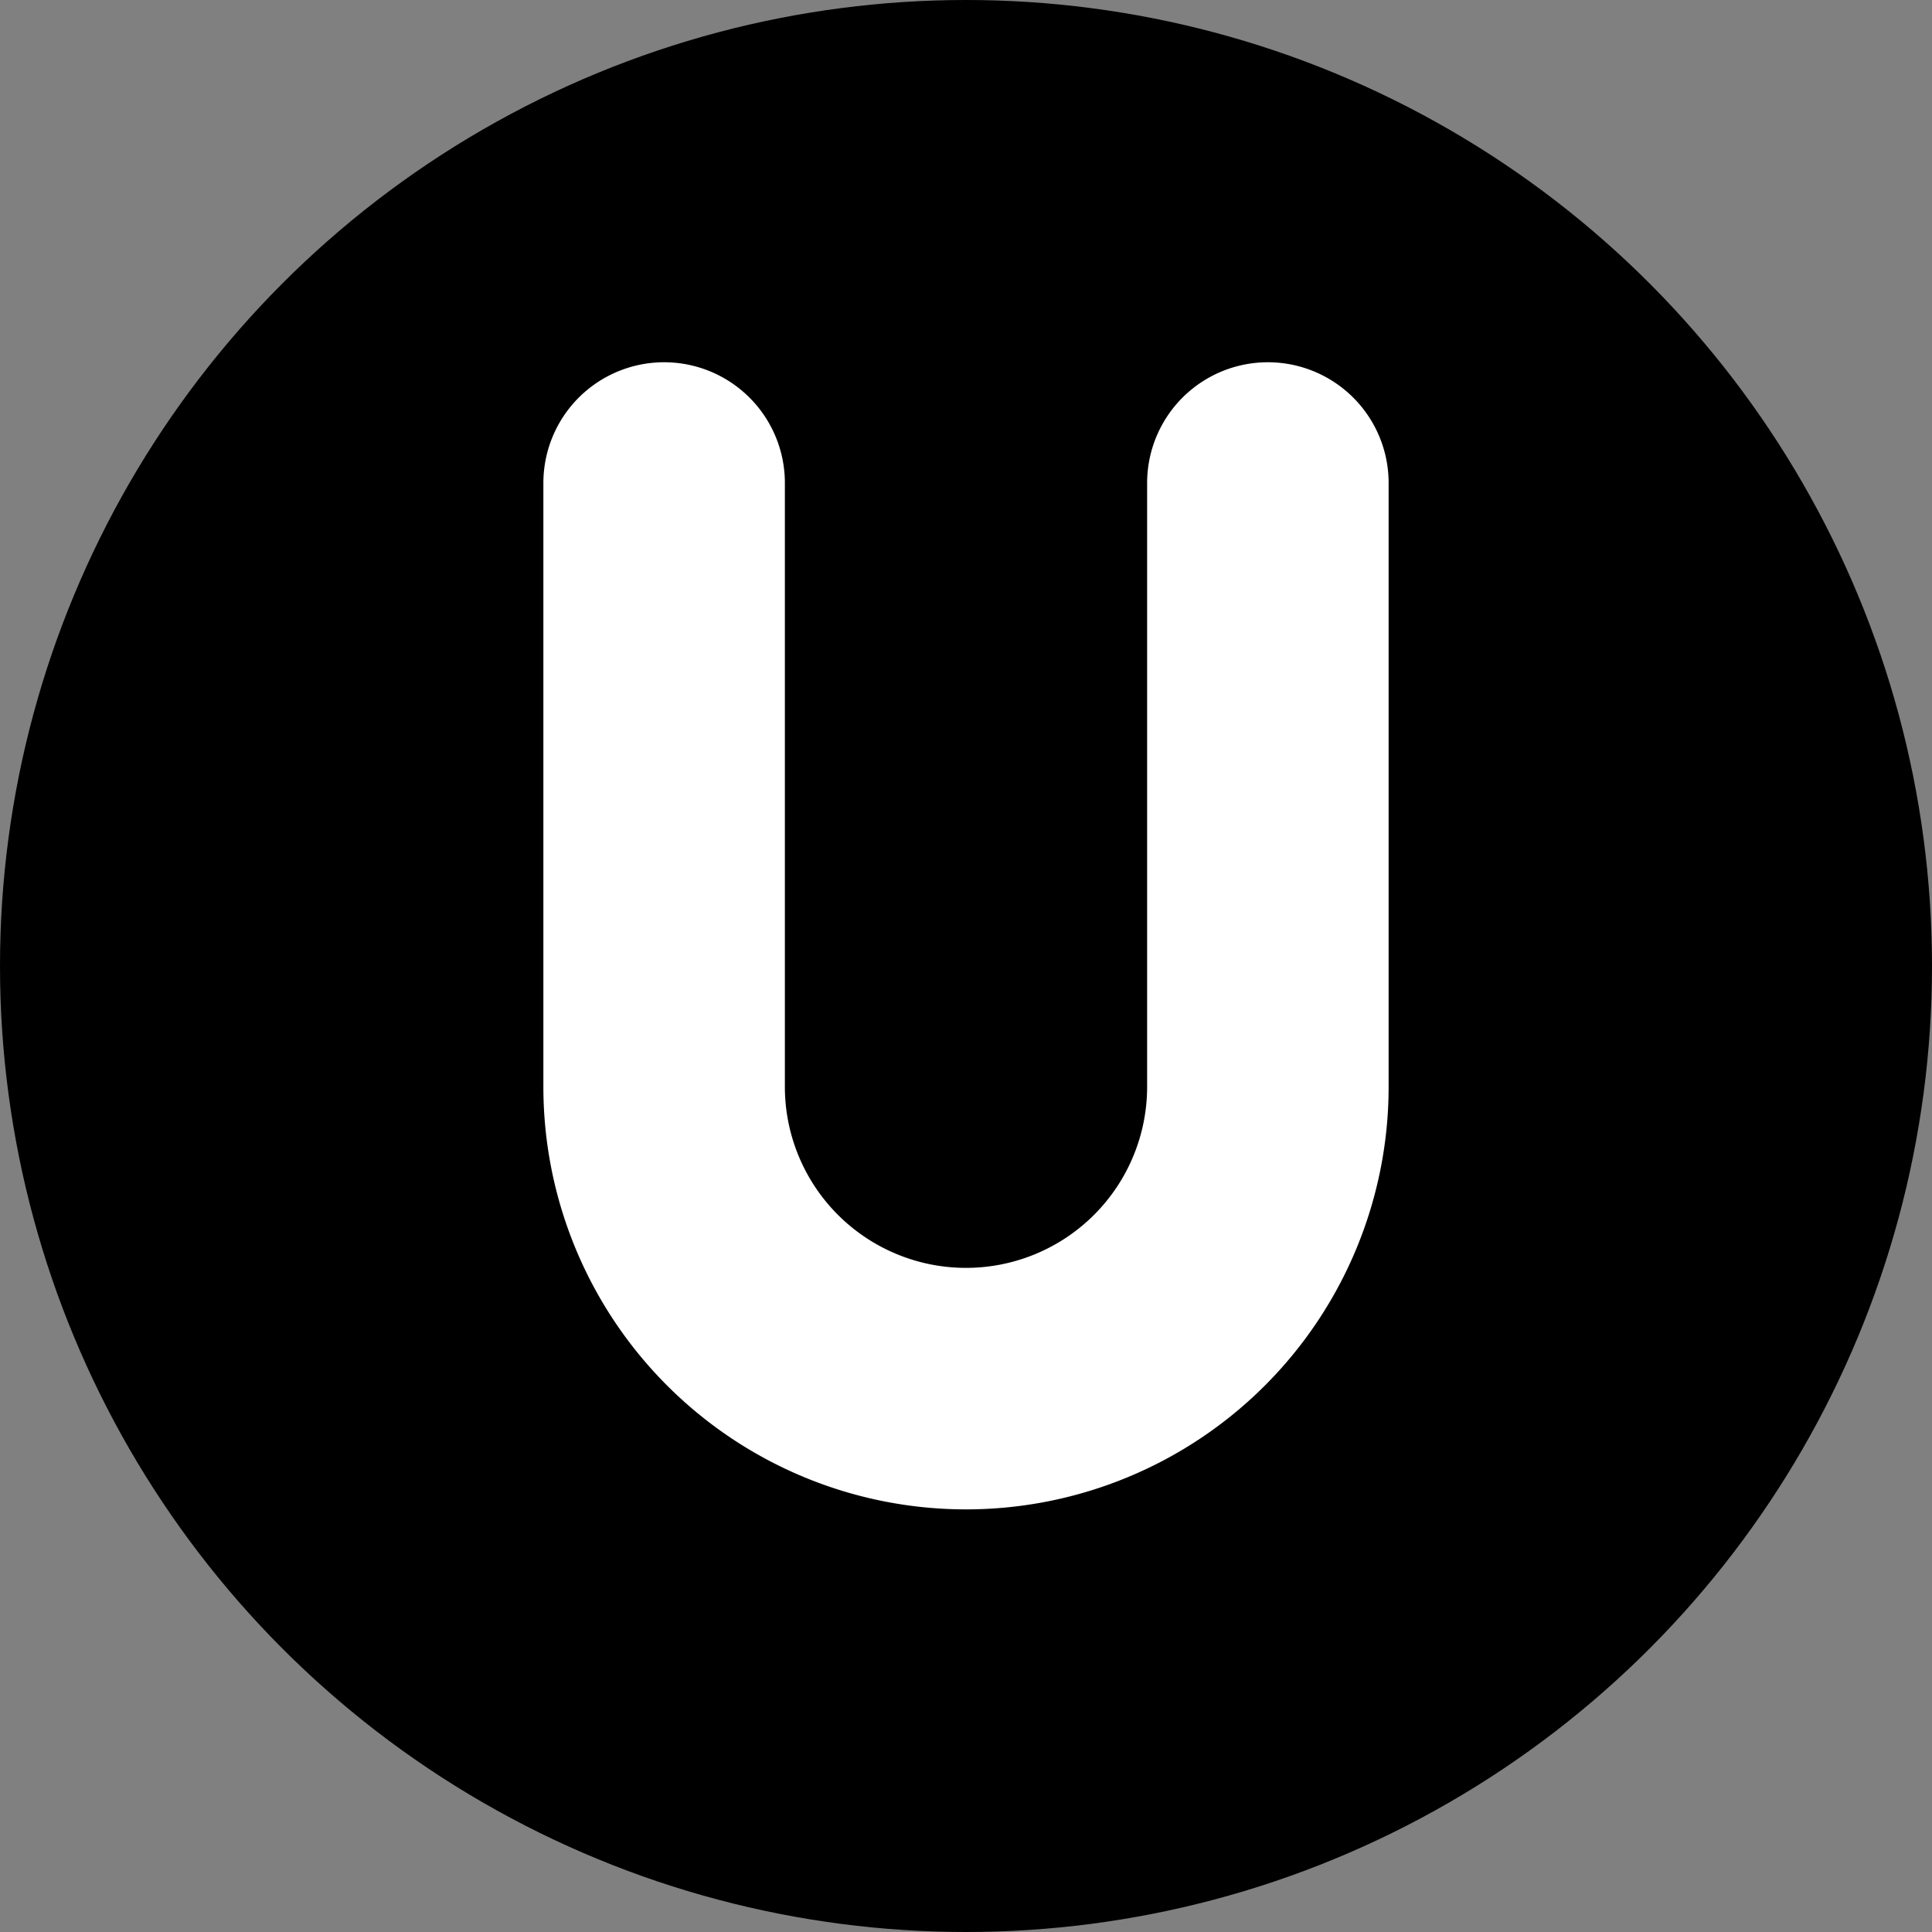
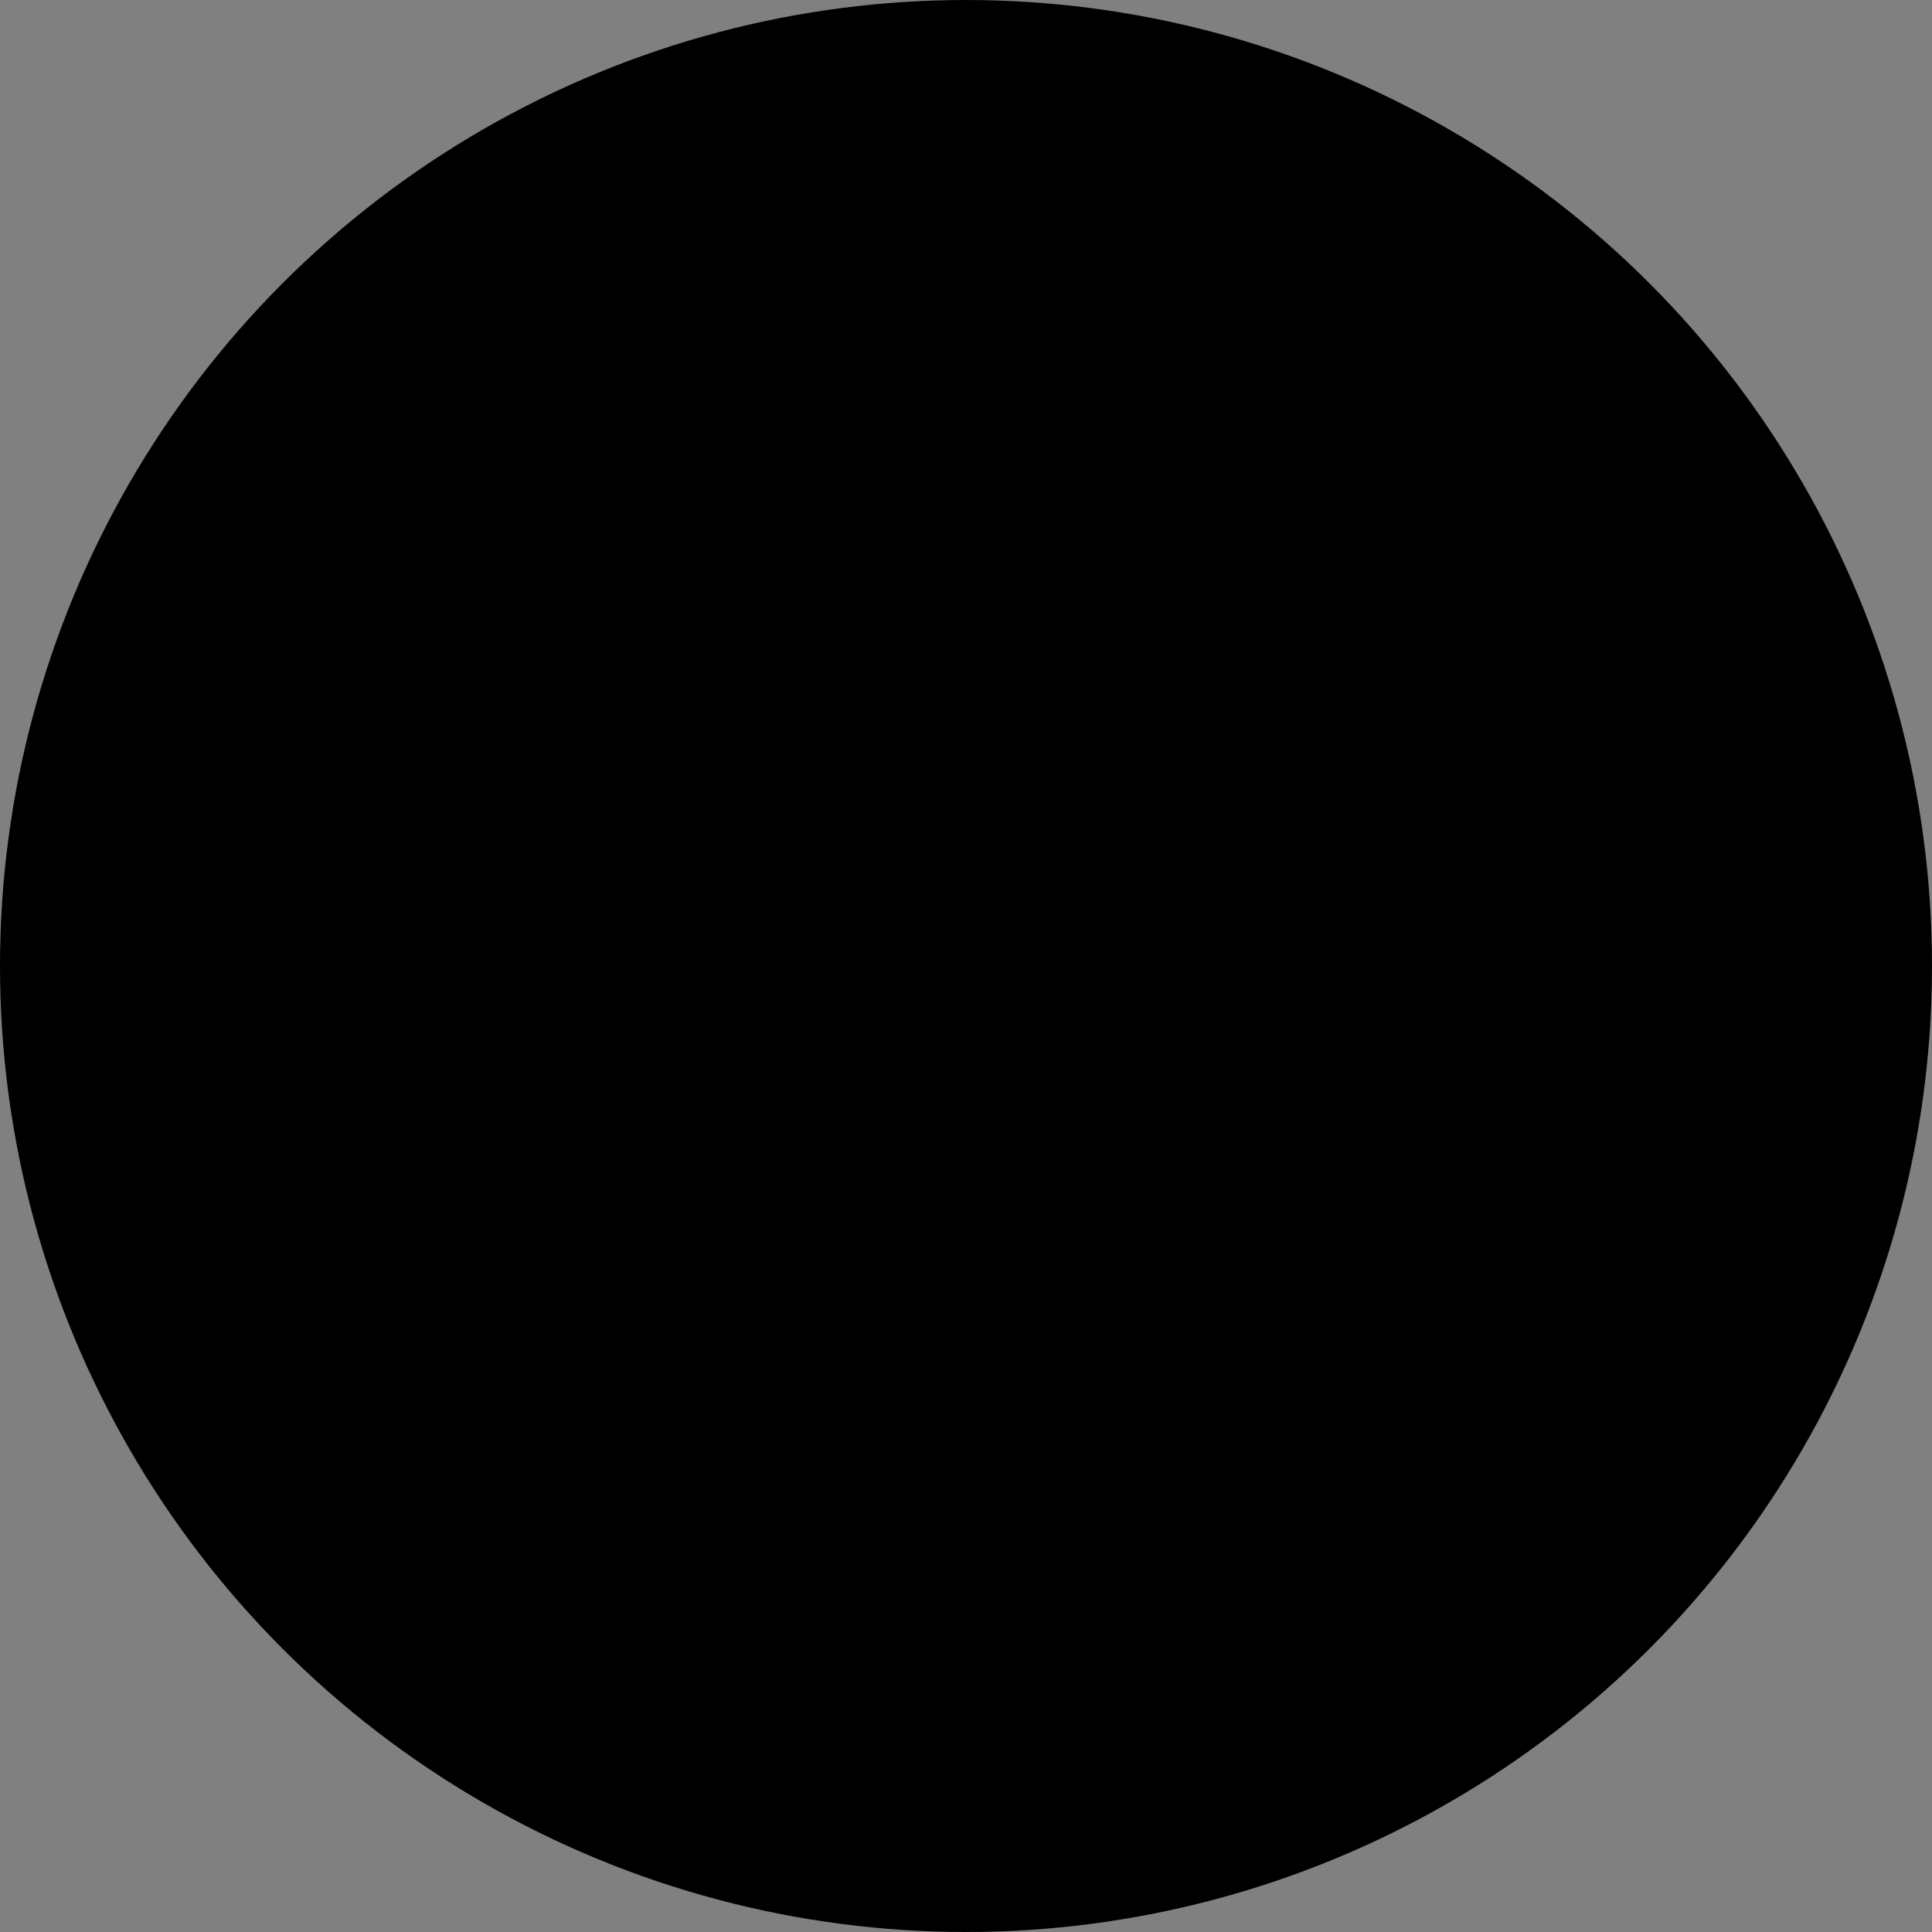
<svg xmlns="http://www.w3.org/2000/svg" viewBox="0 0 32 32">
  <rect x="0" y="0" width="32" height="32" fill="#808080" stroke="none" />
  <circle cx="16" cy="16" r="16" fill="#000" />
-   <path d="M11,8 v10 a5,5 0 0,0 10,0 v-10" stroke="#fff" stroke-width="4" fill="none" stroke-linecap="round" />
</svg>